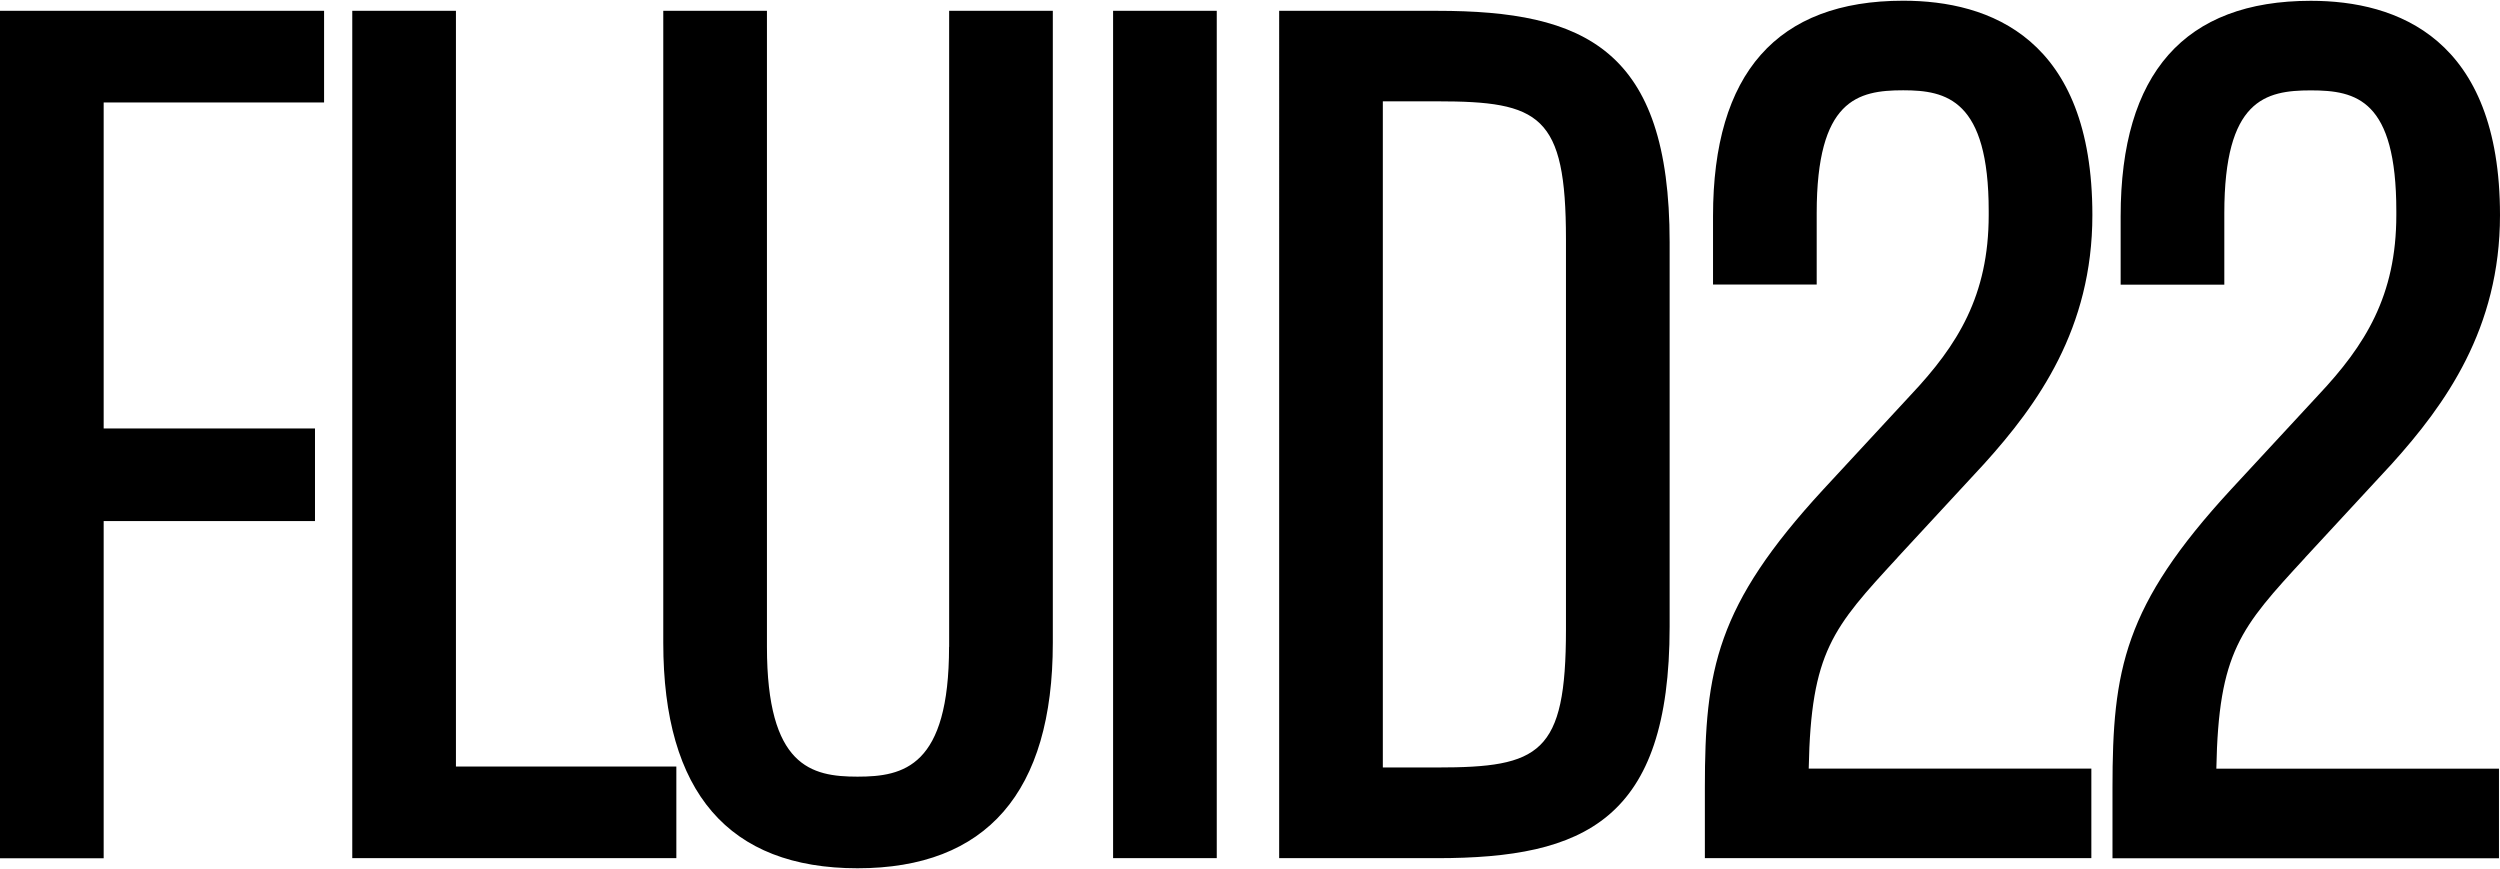
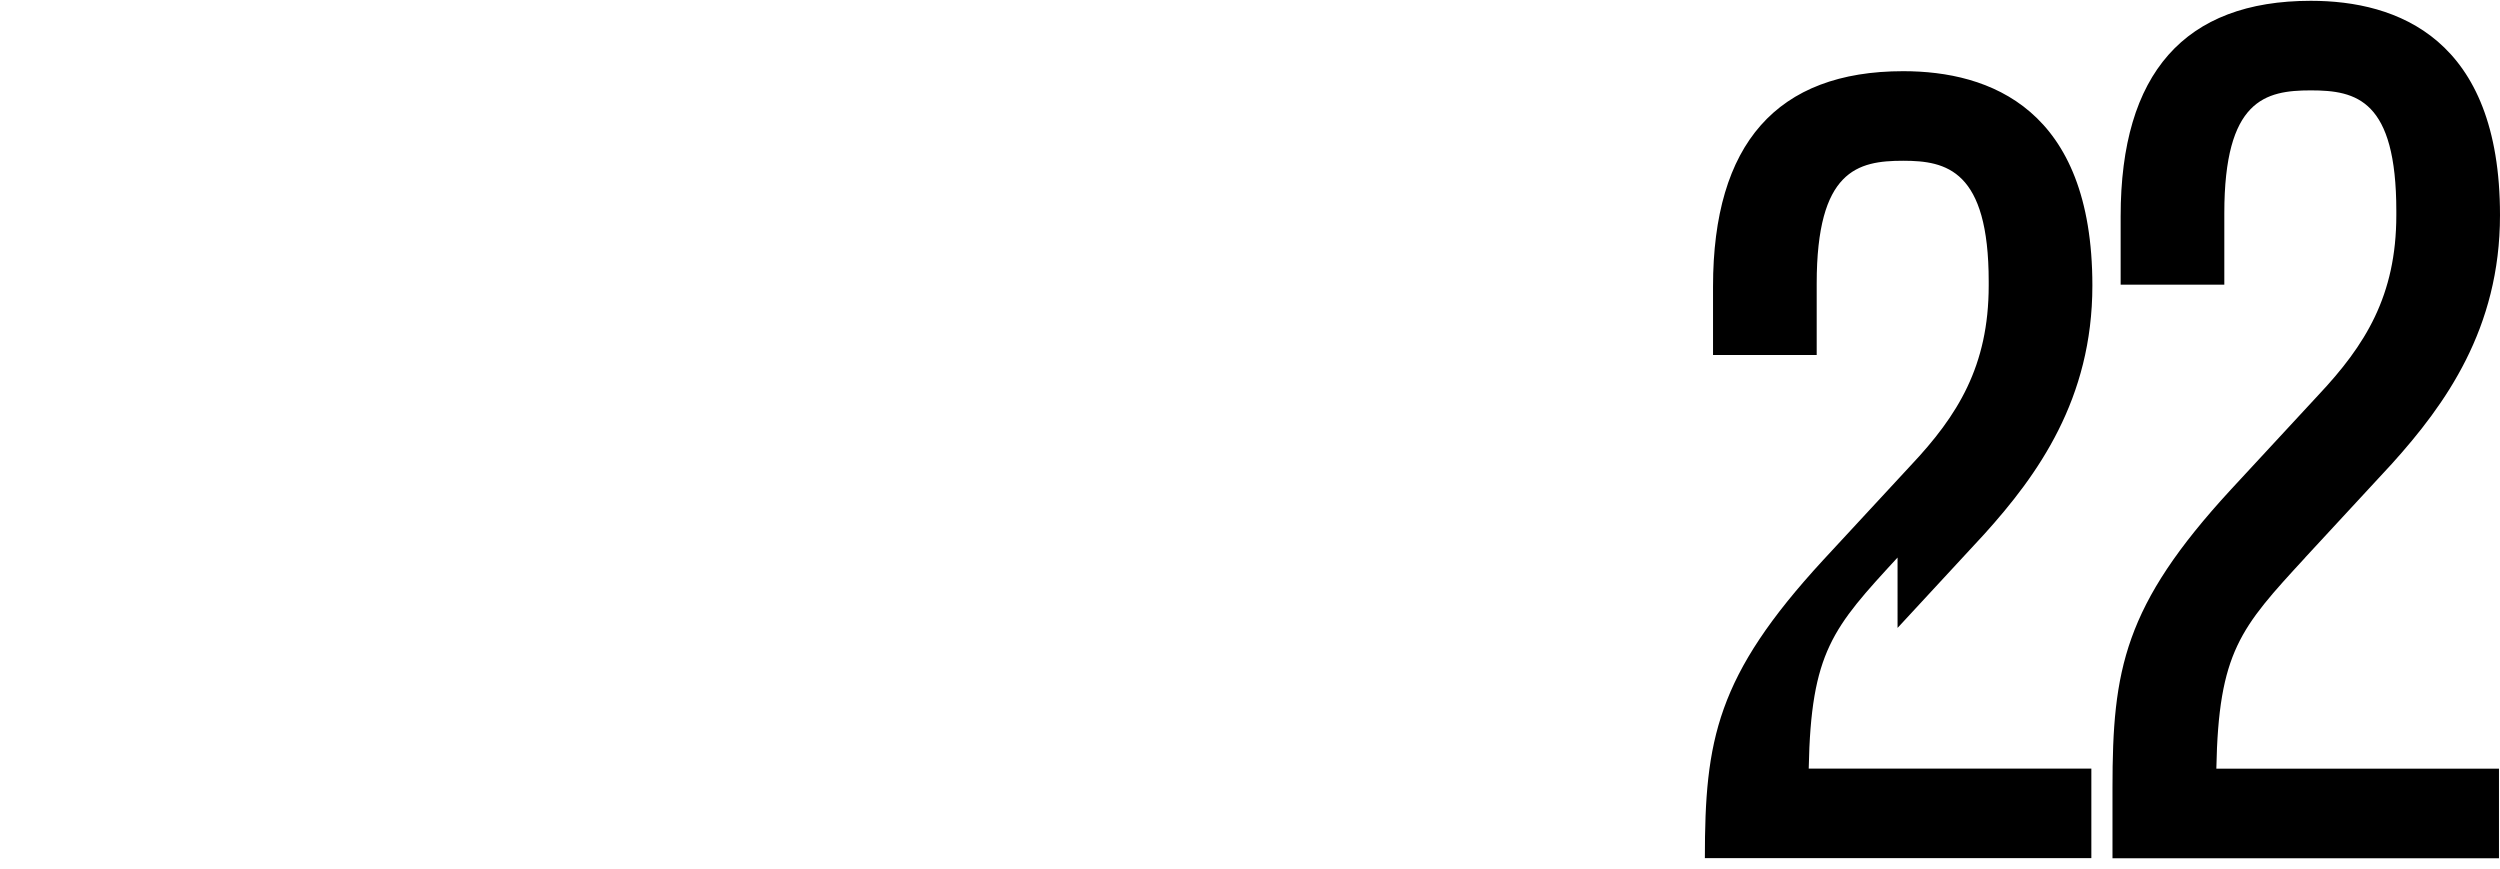
<svg xmlns="http://www.w3.org/2000/svg" id="uuid-d622c7bb-7adb-426e-b44d-7b05f9ffec96" data-name="Layer_1" width="3.74in" height="1.3in" viewBox="0 0 269.61 93.56">
-   <path d="M0,1.09h34.95v9.88H11.18v35.16h22.79v9.99H11.18v36.36H0V1.09ZM49.17,1.09h-11.18v91.38h34.95v-9.88h-23.77V1.09ZM102.35,69.68c0,12.92-4.88,14-9.87,14s-9.77-1.08-9.77-14V1.09h-11.18v68.16c0,16.13,7.05,24.31,20.95,24.31s21.06-8.18,21.06-24.31V1.09h-11.18v68.59ZM120.04,92.47h11.18V1.09h-11.18v91.38ZM180.06,26.05v41.46c0,20.88-9.19,24.96-25.07,24.96h-17.04V1.09h17.04c15.88,0,25.07,4.08,25.07,24.96ZM168.88,25.72c0-13.41-2.81-14.87-13.89-14.87h-5.86v71.84h5.86c11.08,0,13.89-1.46,13.89-14.87V25.72Z" />
-   <path d="M204.64,60.05c-6.97,7.57-9.34,10.14-9.58,22.76h30.48v9.66h-41.68v-7.6c0-12.72,1.21-19.61,12.76-32.15l9.45-10.21c5.05-5.36,8.4-10.71,8.4-19.4v-.43c0-12.02-4.56-13.02-9.22-13.02-4.92,0-9.33,1.01-9.33,13.24v7.71h-11.18v-7.38c0-15.41,6.9-23.23,20.51-23.23,9.31,0,20.4,4.01,20.4,23.12,0,12.24-5.89,20.42-11.66,26.81l-9.35,10.11ZM248.6,60.05l9.35-10.11c5.76-6.39,11.66-14.57,11.66-26.81,0-19.11-11.1-23.12-20.4-23.12-13.61,0-20.51,7.81-20.51,23.23v7.38h11.18v-7.71c0-12.23,4.41-13.24,9.33-13.24s9.22,1.01,9.22,13.02v.43c0,8.69-3.35,14.03-8.4,19.4l-9.45,10.21c-11.55,12.54-12.76,19.43-12.76,32.15v7.6h41.68v-9.66h-30.48c.24-12.62,2.61-15.19,9.58-22.76Z" />
+   <path d="M204.64,60.05c-6.97,7.57-9.34,10.14-9.58,22.76h30.48v9.66h-41.68c0-12.72,1.21-19.61,12.76-32.15l9.45-10.21c5.05-5.36,8.4-10.71,8.4-19.4v-.43c0-12.02-4.56-13.02-9.22-13.02-4.92,0-9.33,1.01-9.33,13.24v7.71h-11.18v-7.38c0-15.41,6.9-23.23,20.51-23.23,9.31,0,20.4,4.01,20.4,23.12,0,12.24-5.89,20.42-11.66,26.81l-9.35,10.11ZM248.6,60.05l9.35-10.11c5.76-6.39,11.66-14.57,11.66-26.81,0-19.11-11.1-23.12-20.4-23.12-13.61,0-20.51,7.81-20.51,23.23v7.38h11.18v-7.71c0-12.23,4.41-13.24,9.33-13.24s9.22,1.01,9.22,13.02v.43c0,8.69-3.35,14.03-8.4,19.4l-9.45,10.21c-11.55,12.54-12.76,19.43-12.76,32.15v7.6h41.68v-9.66h-30.48c.24-12.62,2.61-15.19,9.58-22.76Z" />
</svg>